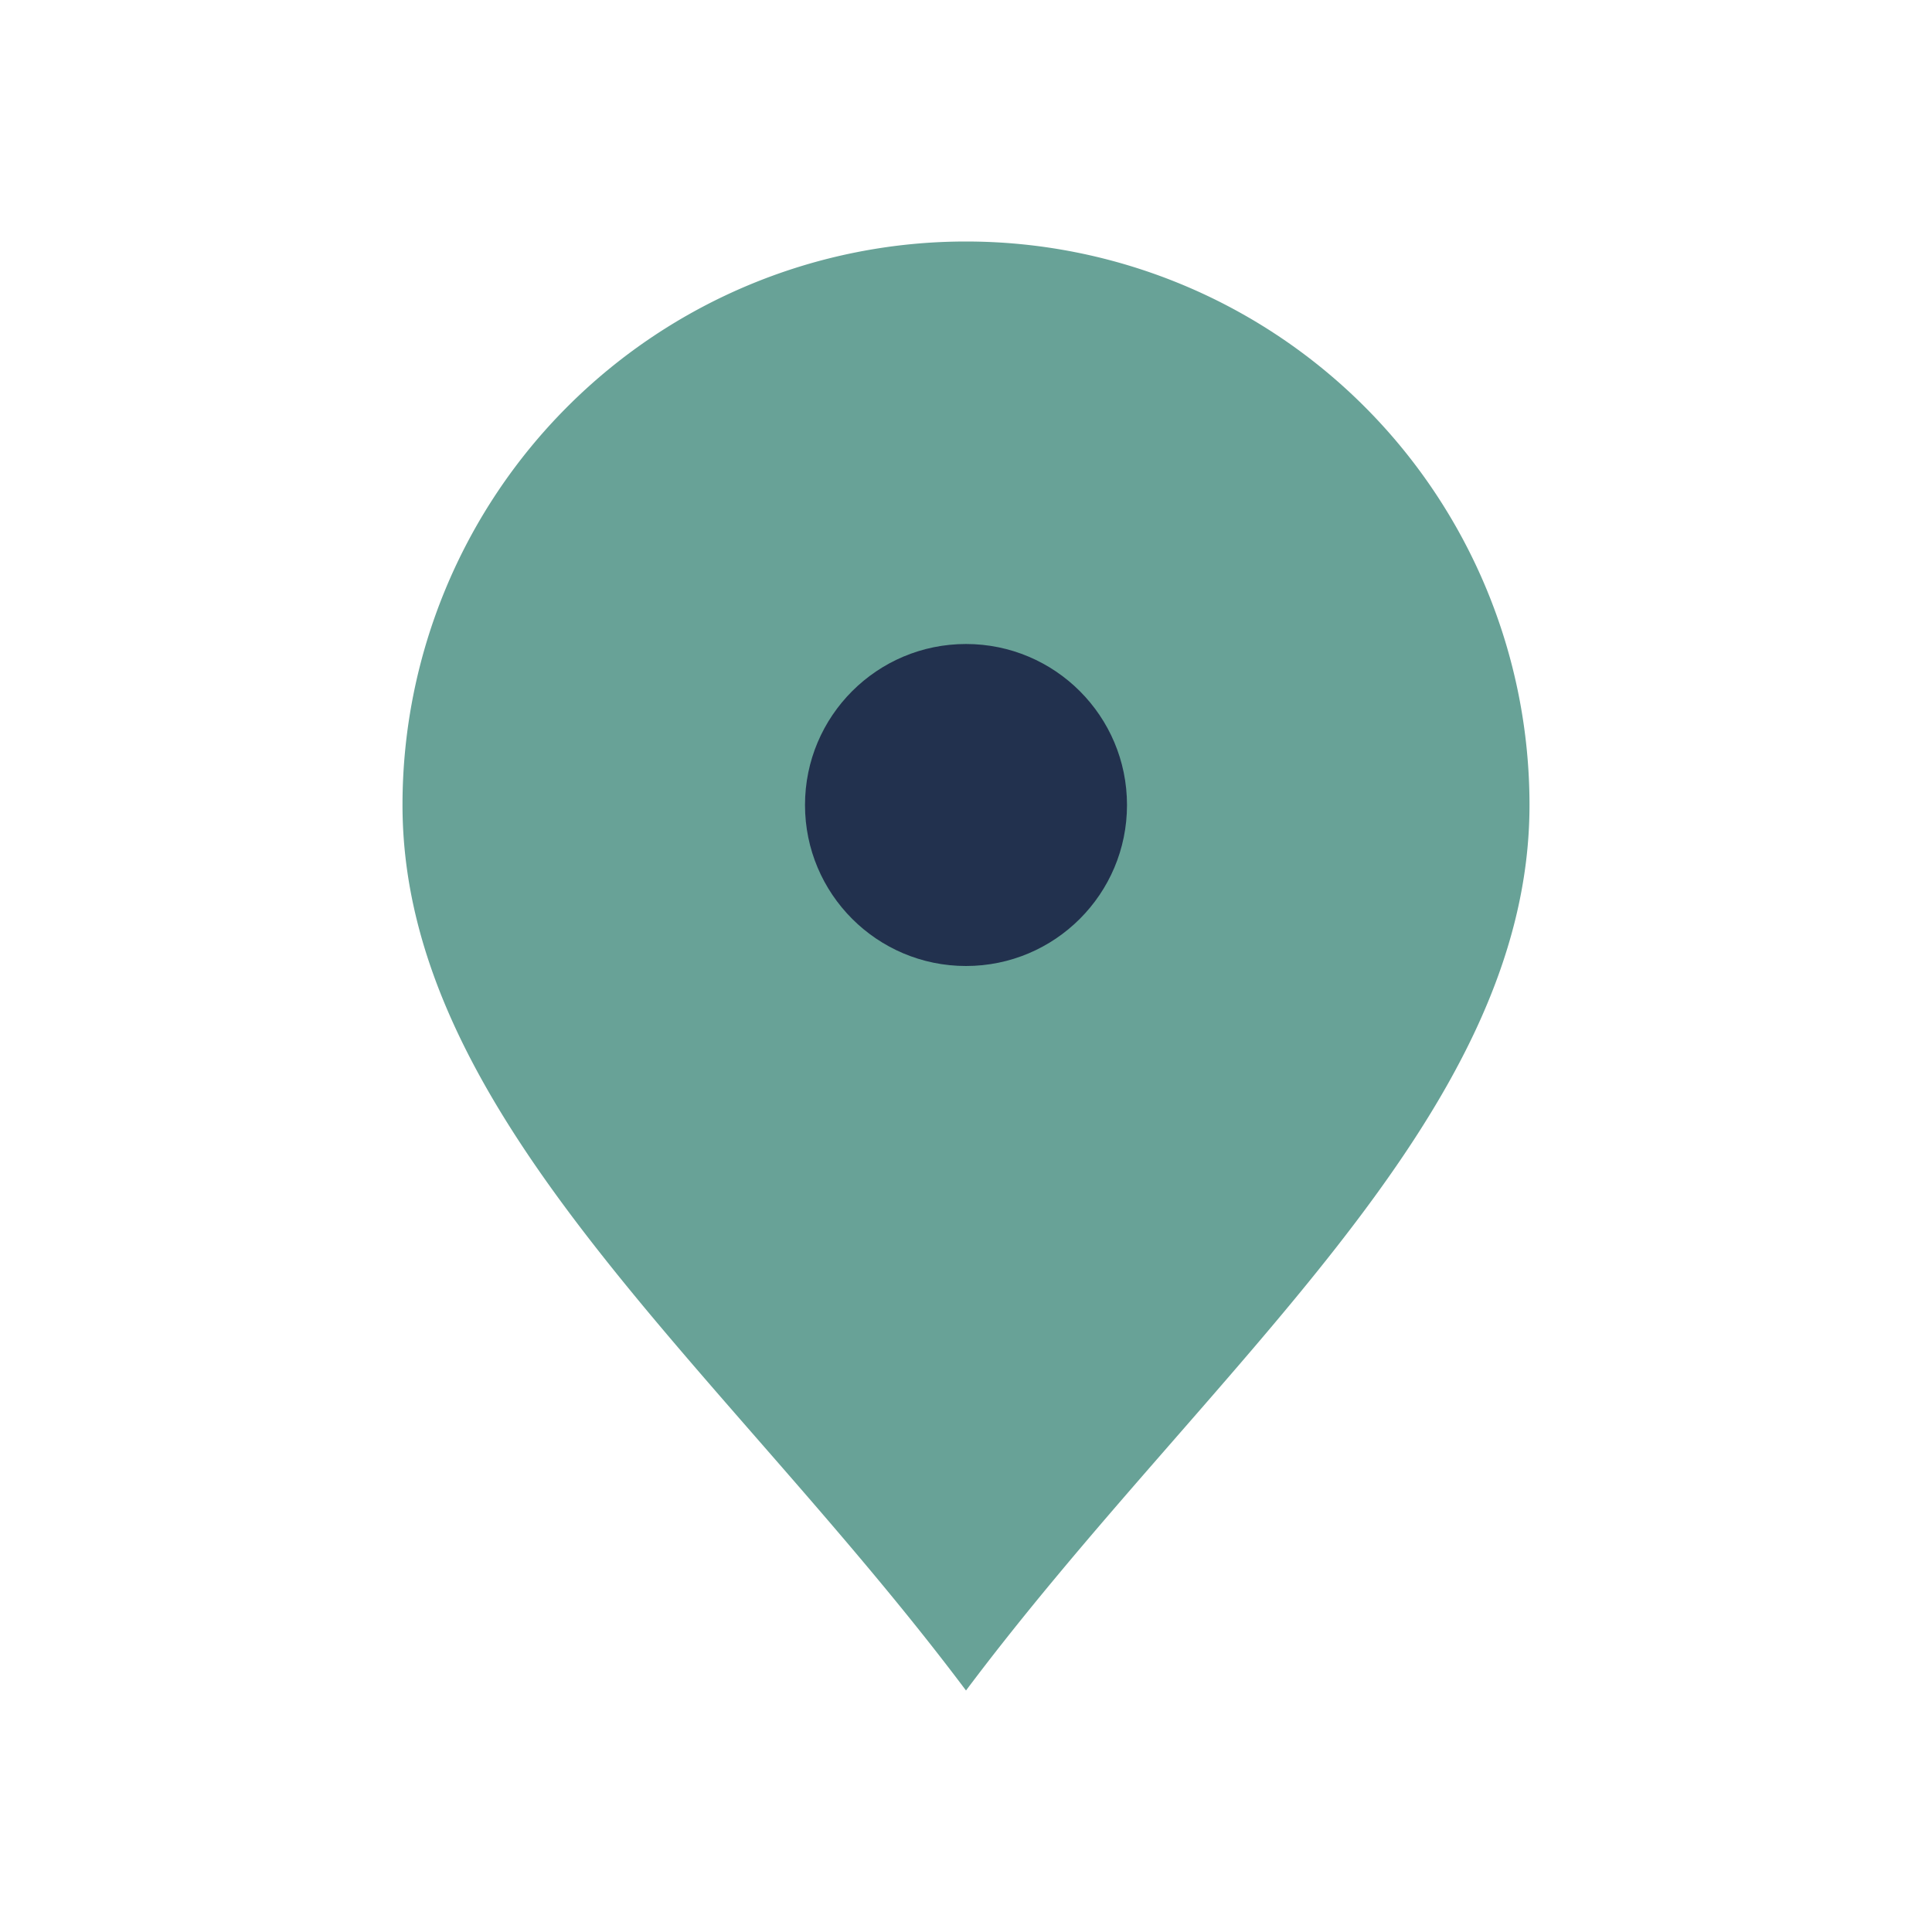
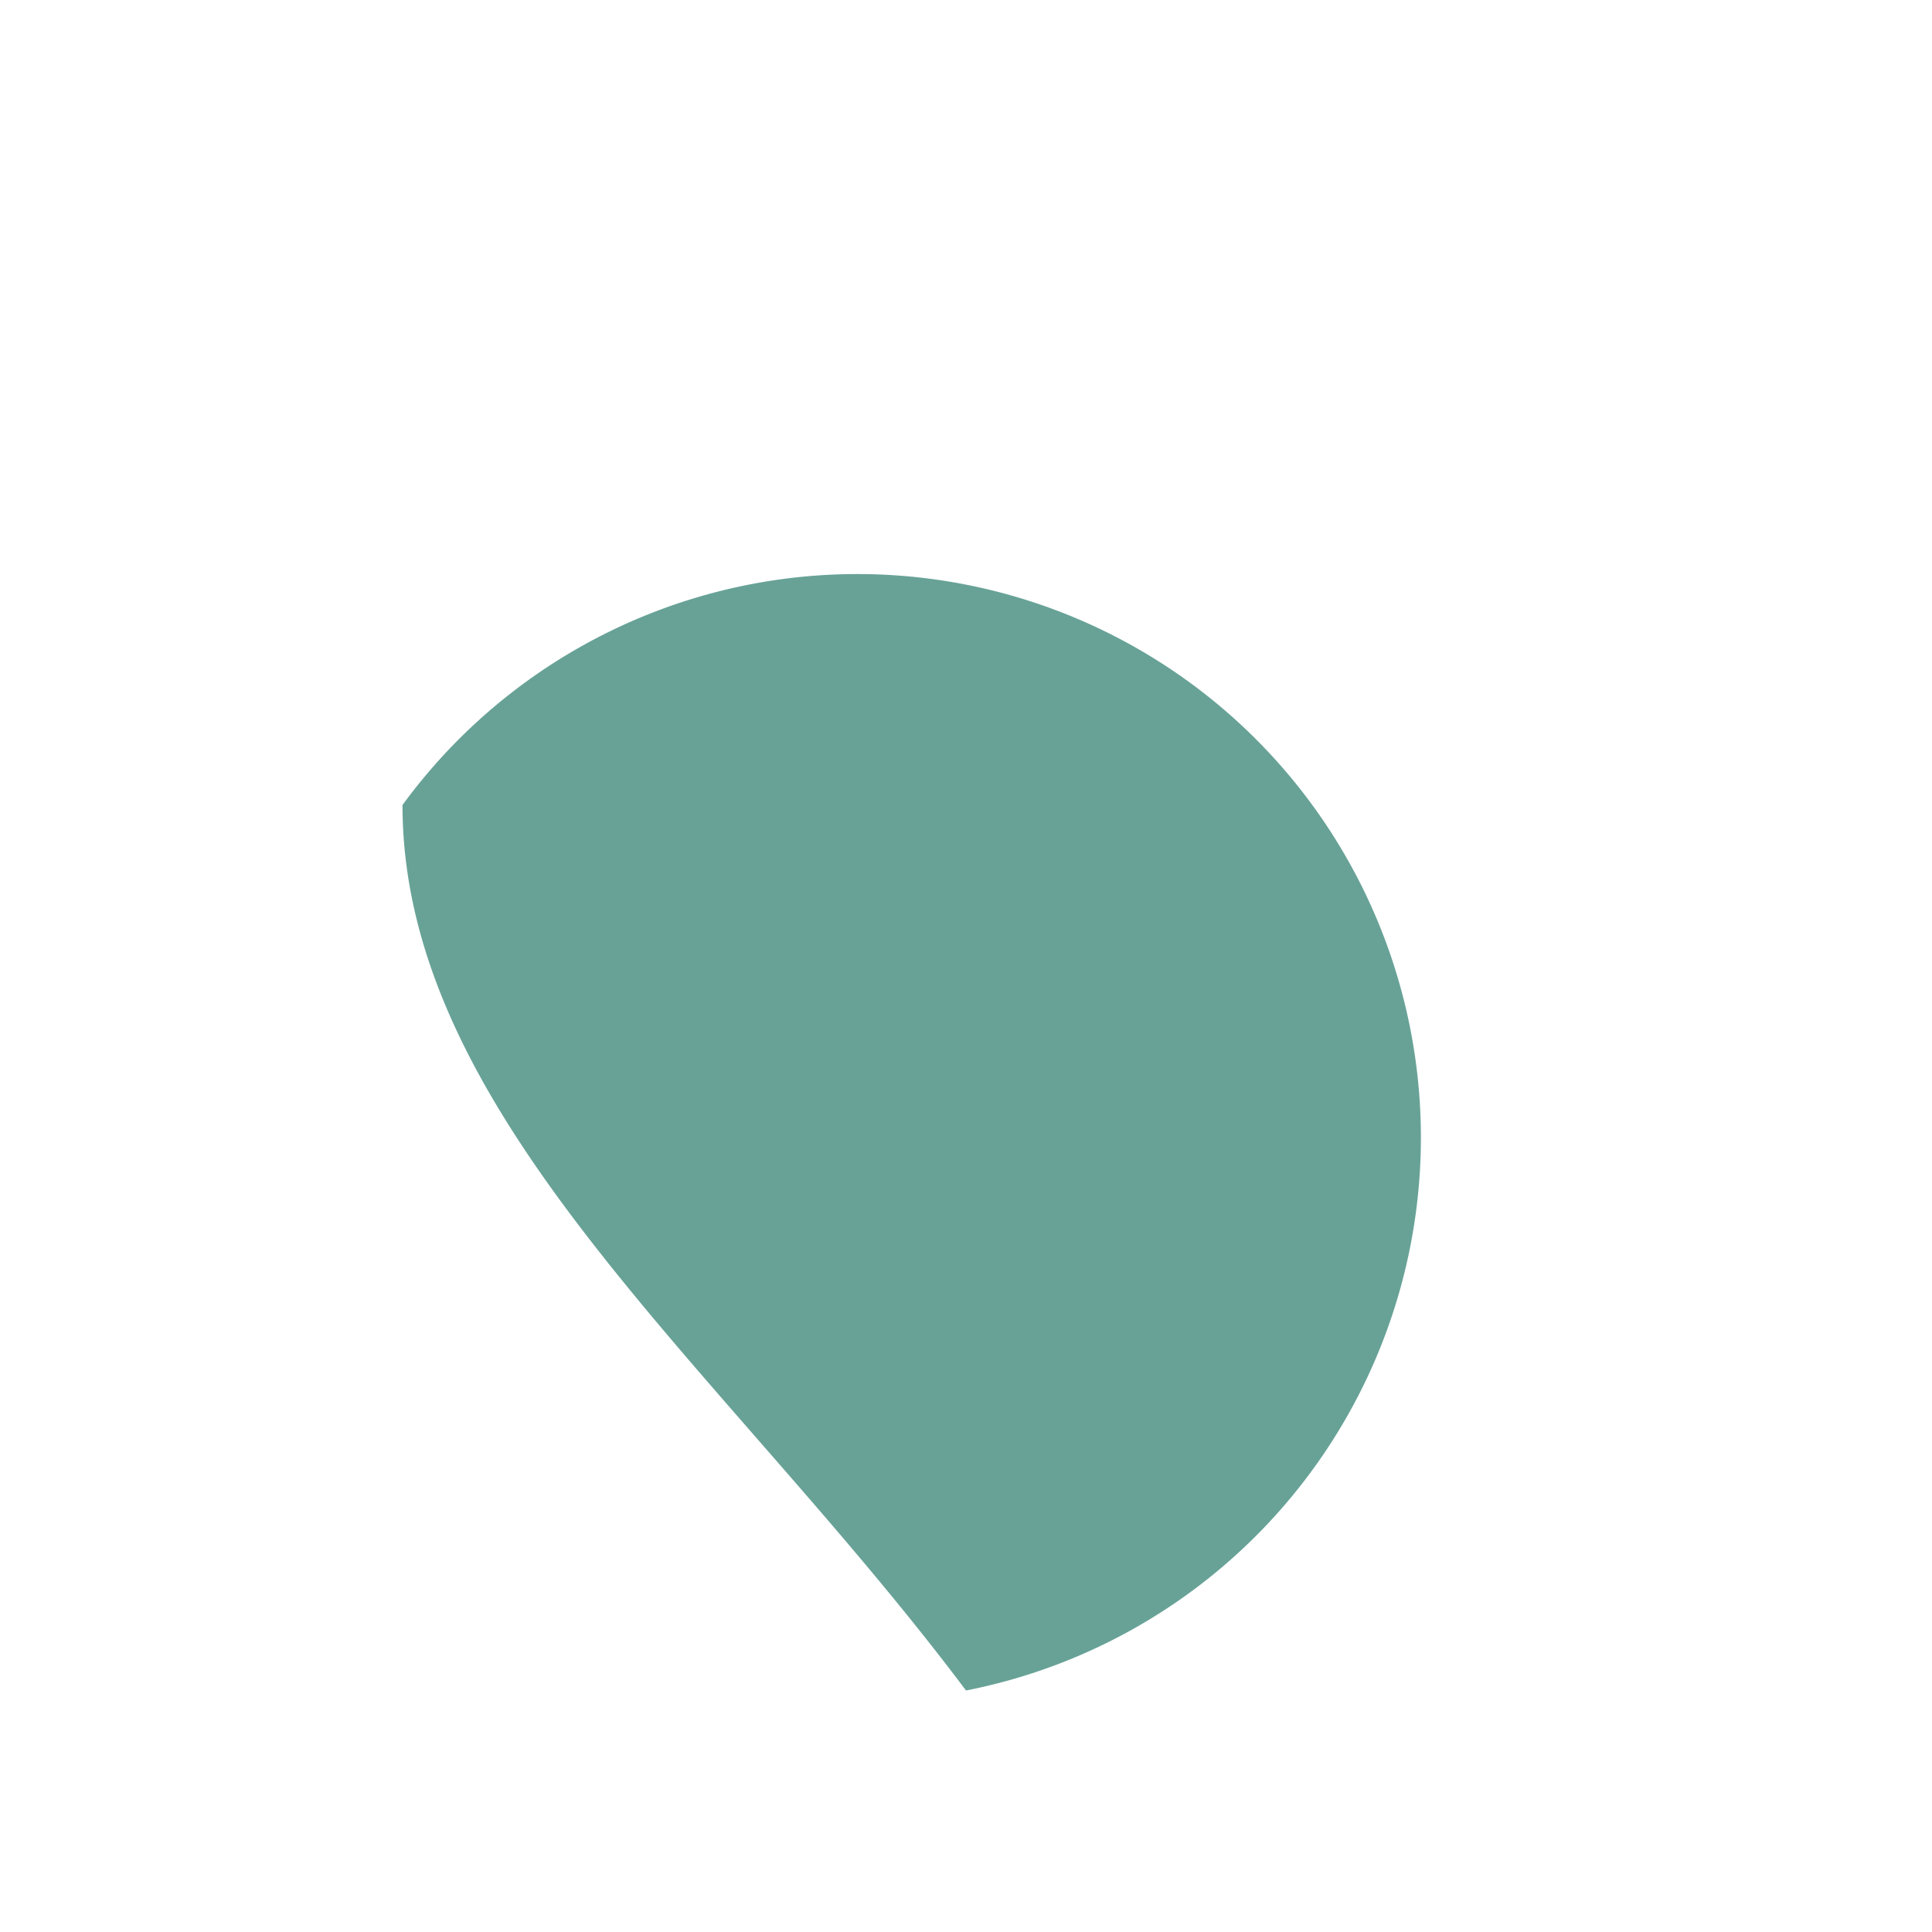
<svg xmlns="http://www.w3.org/2000/svg" width="24" height="24" viewBox="0 0 24 24">
-   <path d="M12 21c3-4 7-7.1 7-11A7 7 0 1 0 5 10c0 3.9 4 7 7 11z" fill="#68A297" />
-   <circle cx="12" cy="10" r="2" fill="#22314E" />
+   <path d="M12 21A7 7 0 1 0 5 10c0 3.9 4 7 7 11z" fill="#68A297" />
</svg>